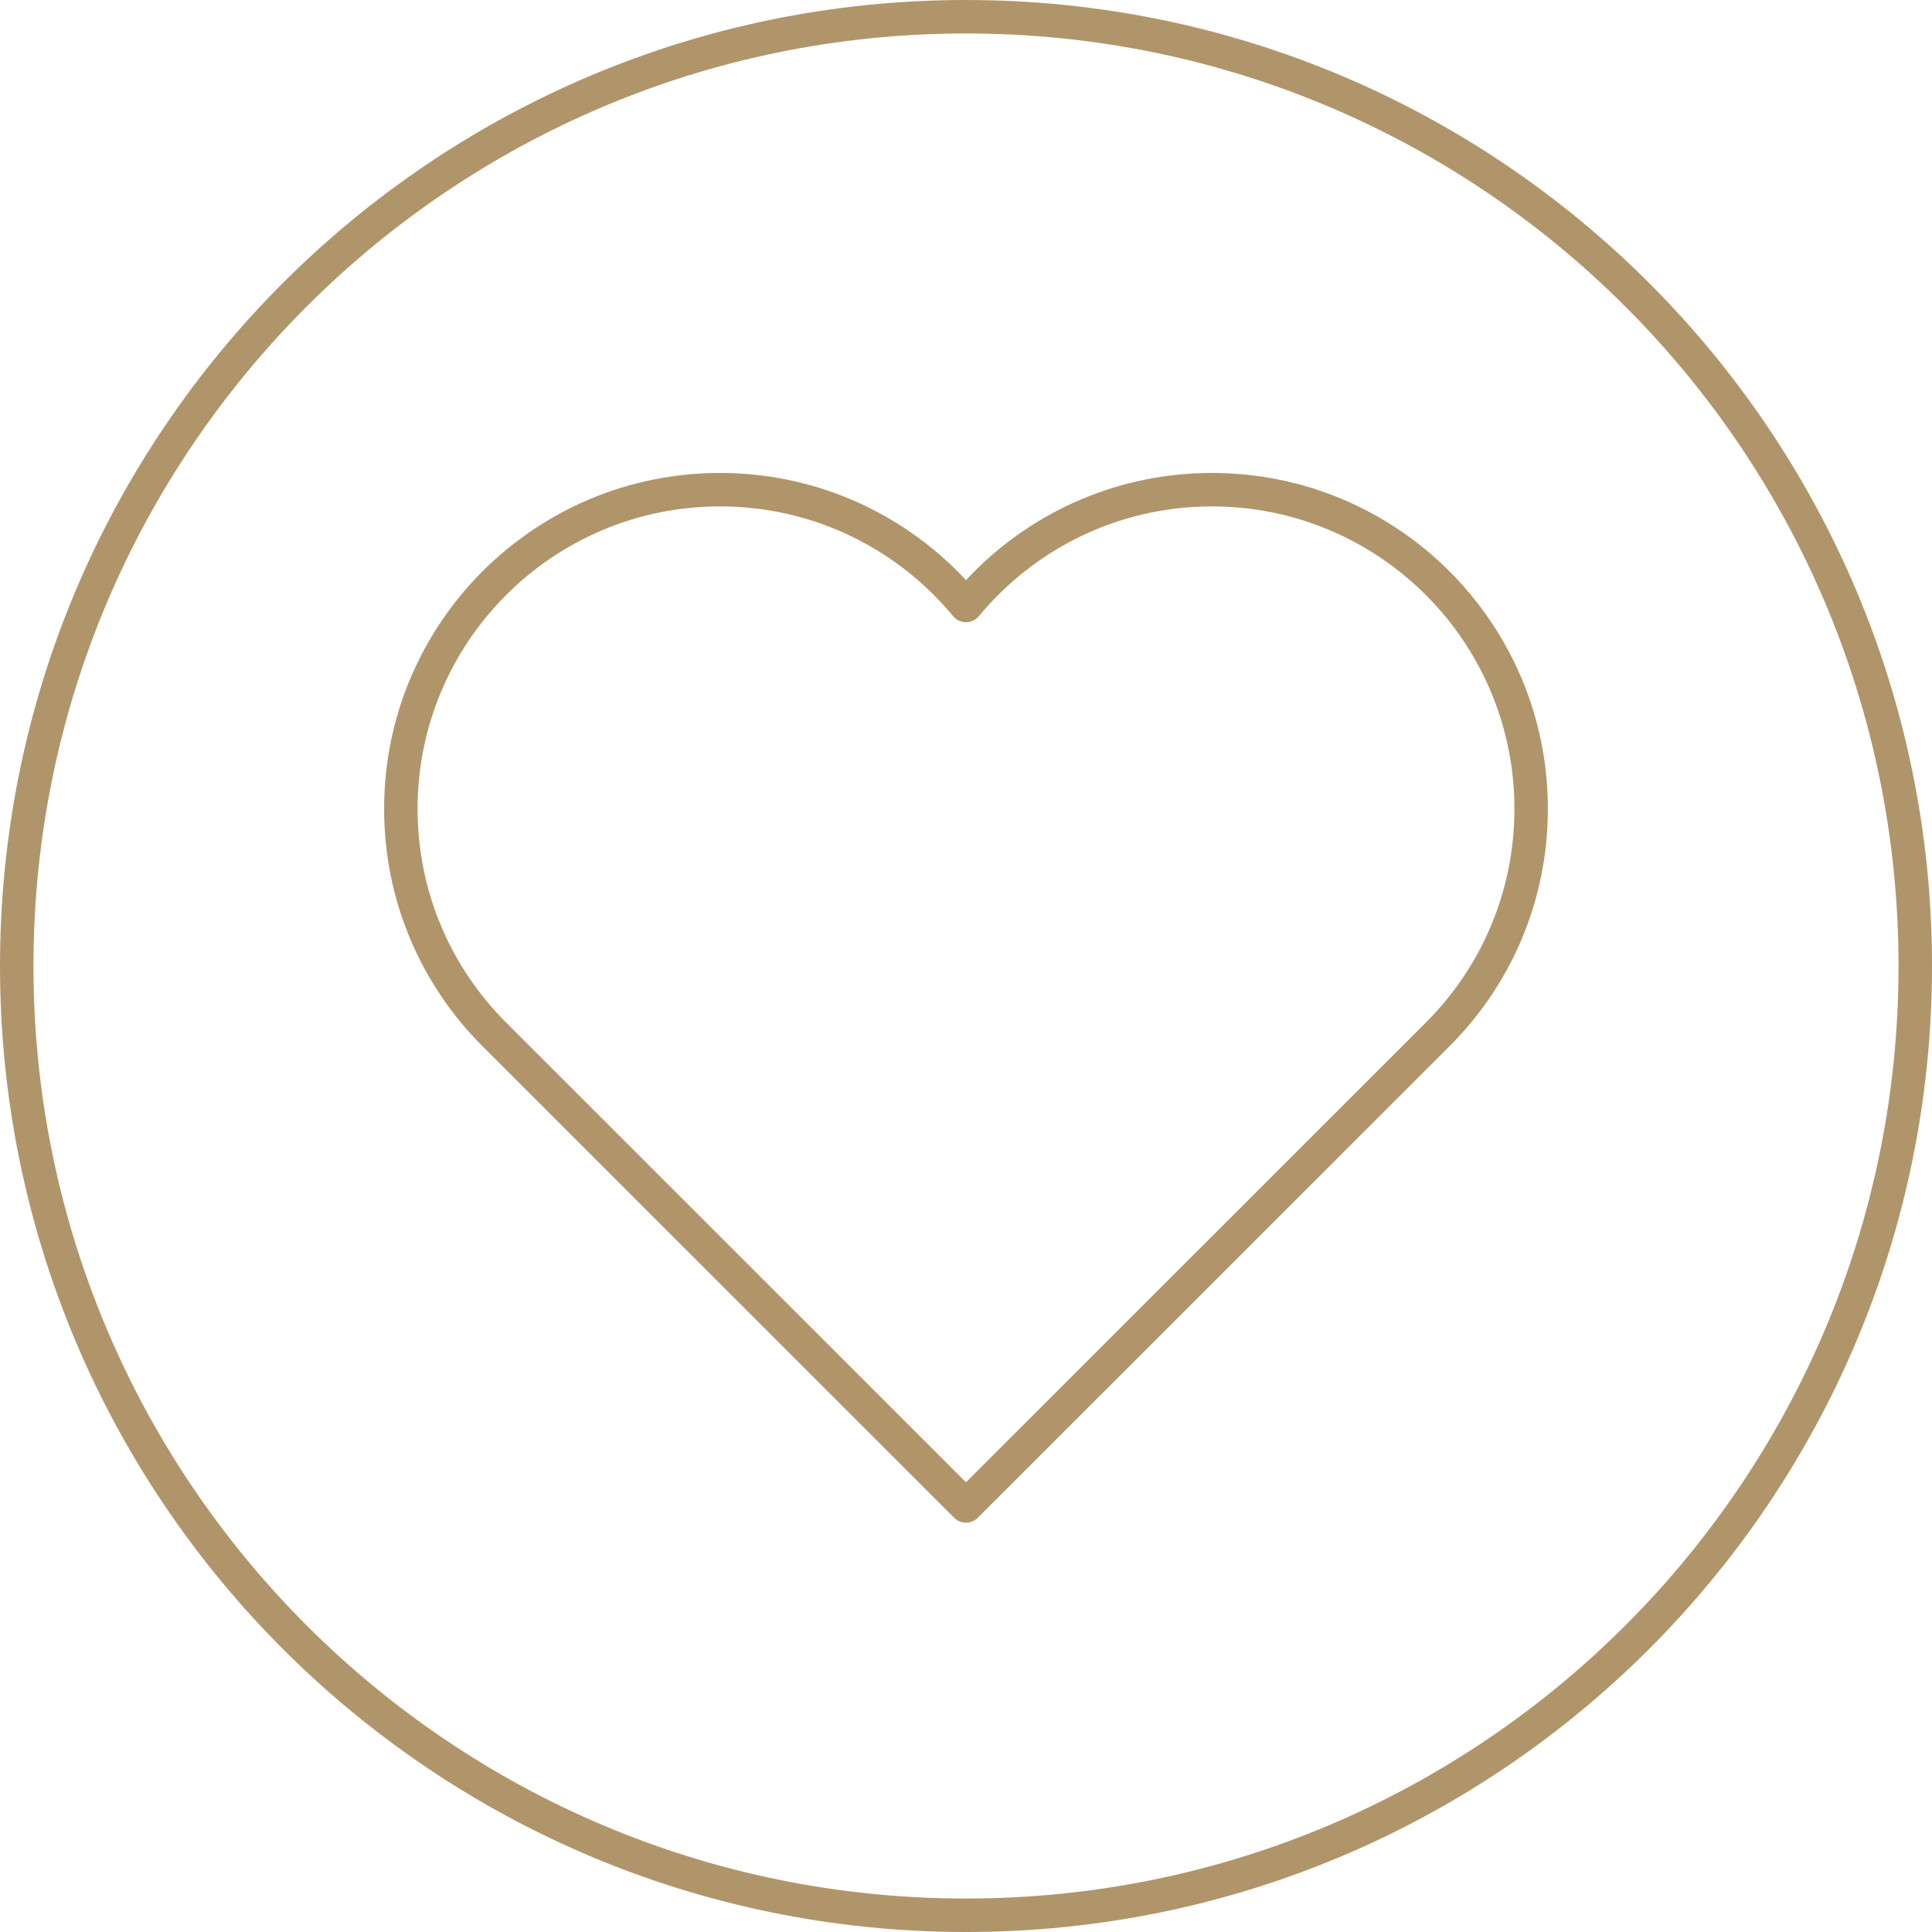
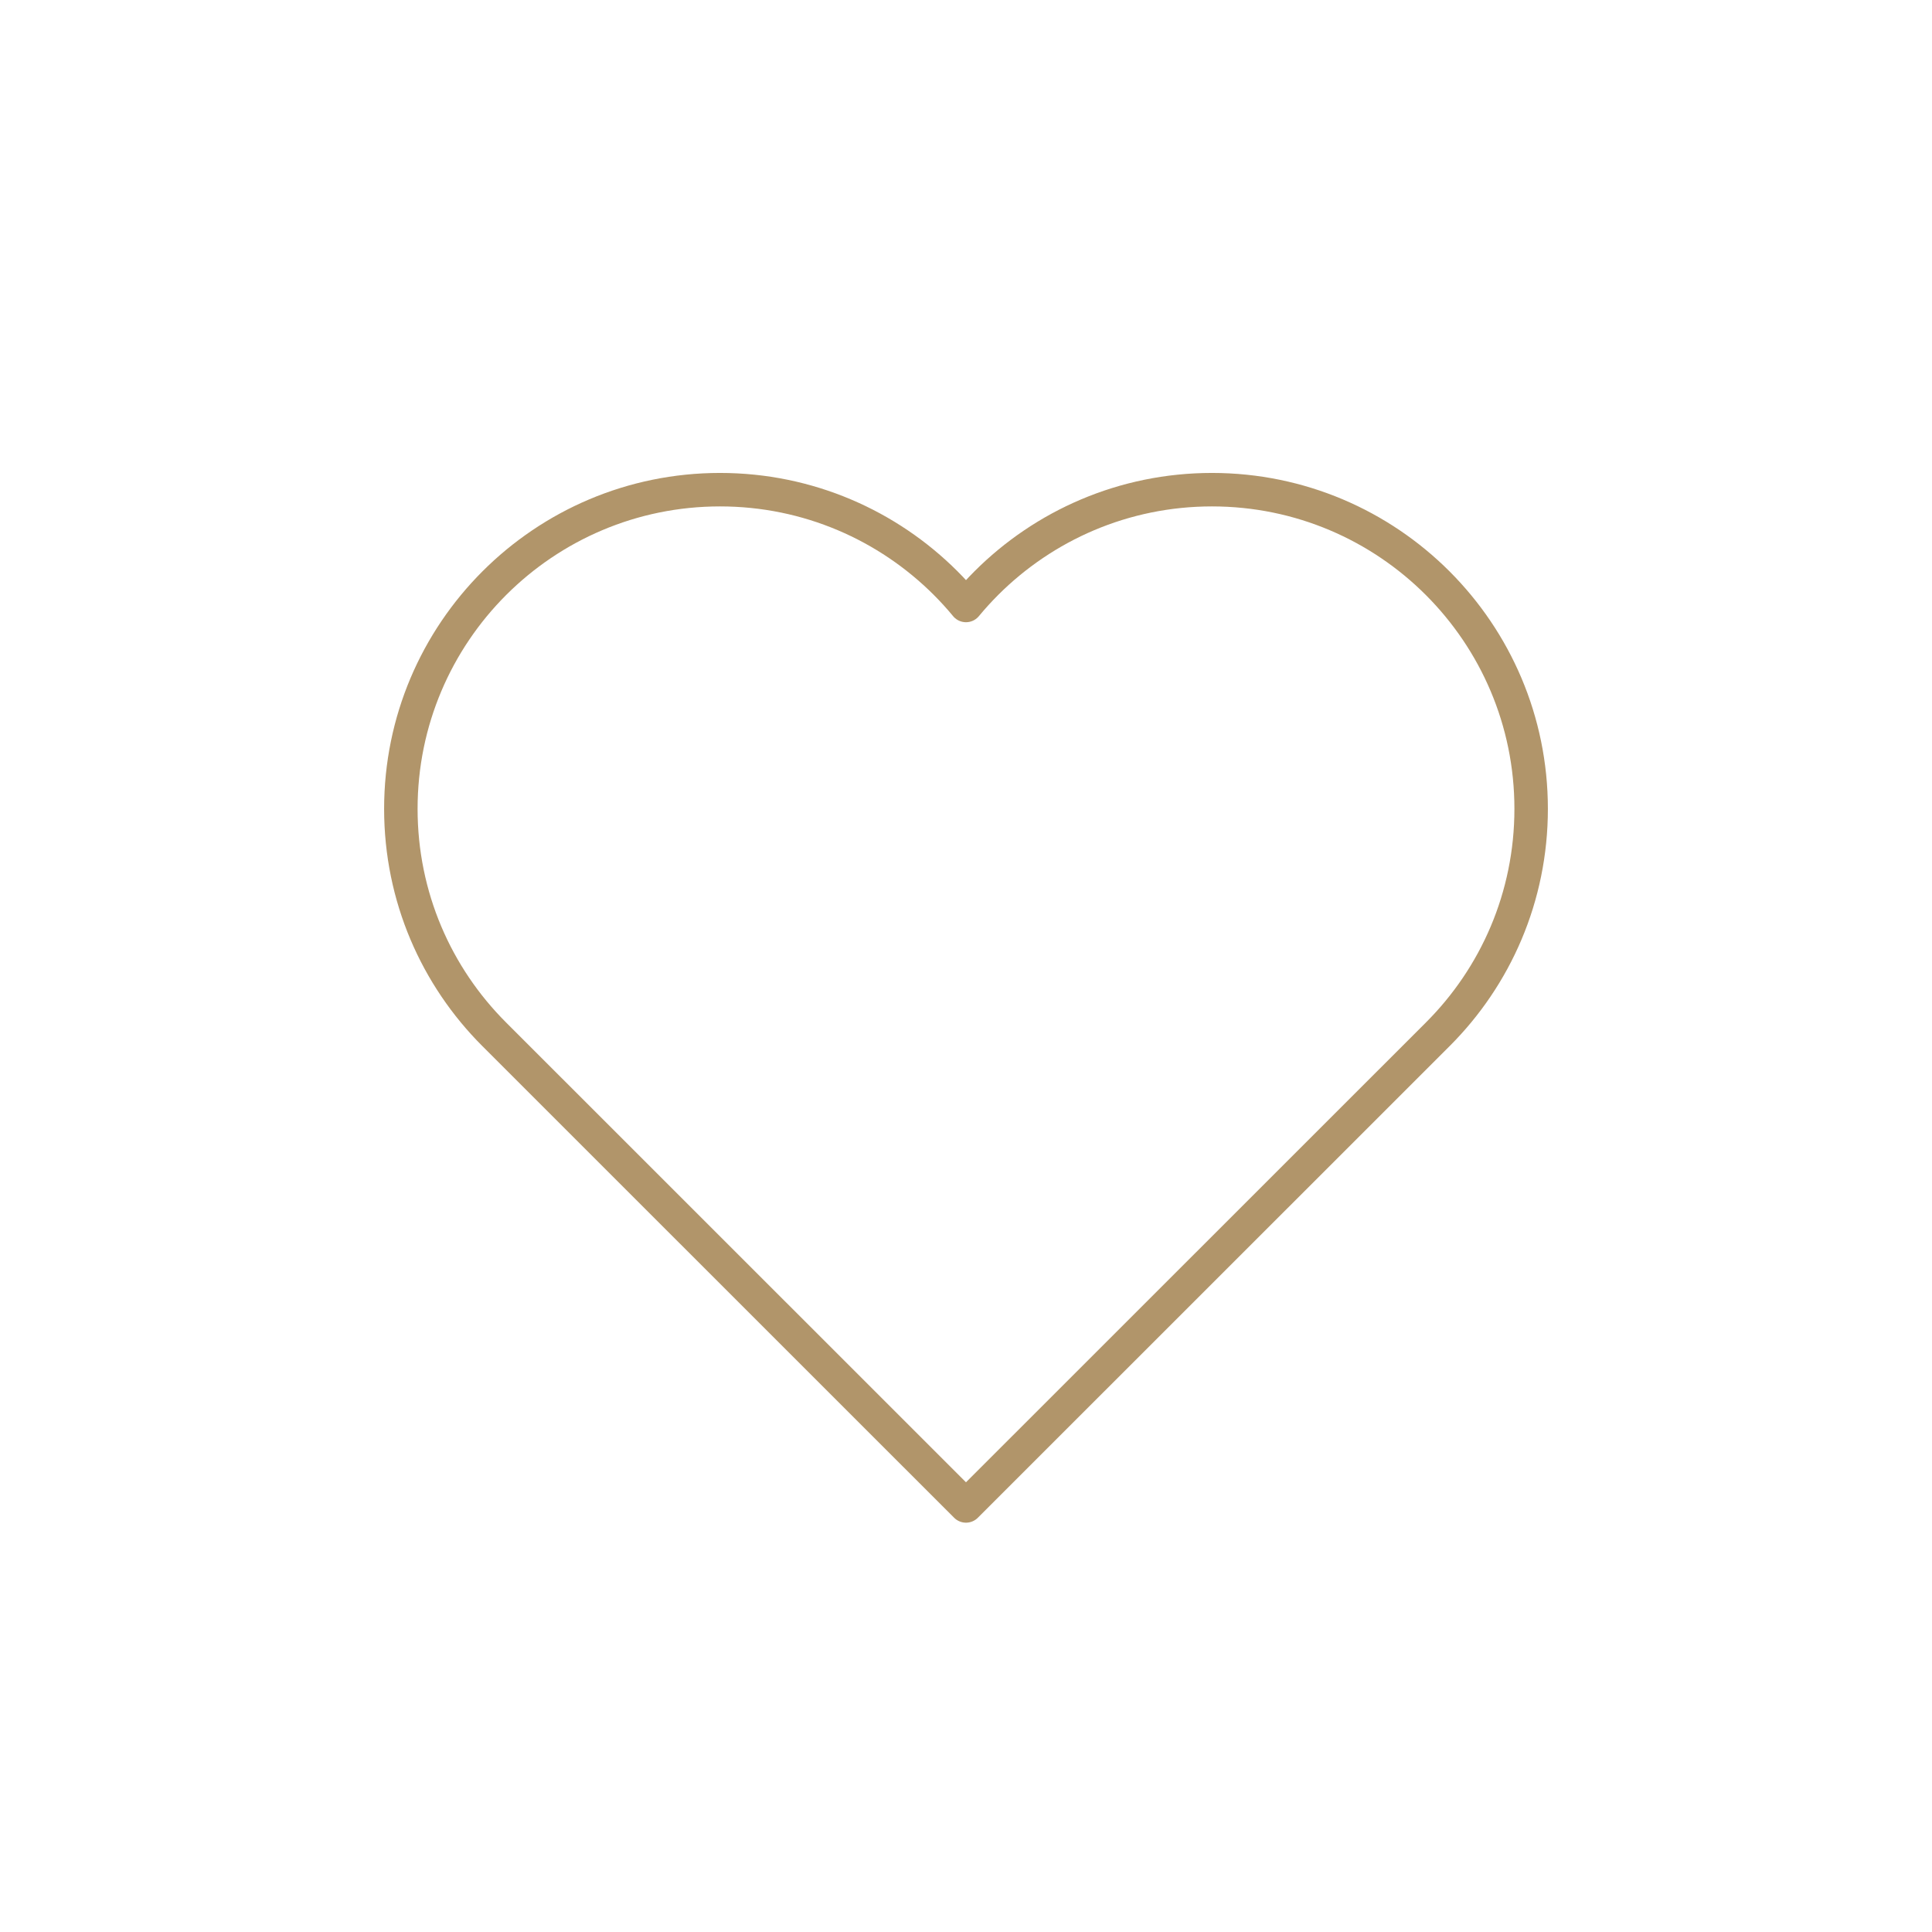
<svg xmlns="http://www.w3.org/2000/svg" width="73.887px" height="73.887px" viewBox="0 0 73.887 73.887" version="1.1">
  <title>Icon-Life Protection Copy</title>
  <g id="--Website" stroke="none" stroke-width="1" fill="none" fill-rule="evenodd">
    <g id="Advisers-Latest-Campaign-Copy" transform="translate(-243.36, -3723.6)" stroke="#B1956A" stroke-width="1.28">
      <g id="Group-10" transform="translate(-1, 3173)">
        <g id="Icon-Life-Protection-Copy" transform="translate(245, 551.24)">
-           <path d="M72.607,36.303 C72.607,56.353 56.353,72.607 36.303,72.607 C16.254,72.607 0,56.353 0,36.303 C0,16.253 16.254,0 36.303,0 C56.353,0 72.607,16.253 72.607,36.303 Z" id="Stroke-21" />
          <path d="M54.341,21.662 C52.133,19.454 49.081,18.087 45.71,18.087 C42.34,18.087 39.288,19.454 37.08,21.662 C36.808,21.934 36.549,22.219 36.303,22.516 C36.058,22.219 35.799,21.934 35.527,21.662 C33.318,19.454 30.267,18.087 26.896,18.087 C23.526,18.087 20.474,19.454 18.265,21.662 C16.056,23.871 14.69,26.923 14.69,30.293 C14.69,33.664 16.051,36.706 18.26,38.914 L36.303,56.953 L54.347,38.914 C56.556,36.706 57.917,33.664 57.917,30.293 C57.917,26.923 56.55,23.871 54.341,21.662 Z" id="Stroke-85" stroke-linecap="round" stroke-linejoin="round" />
        </g>
      </g>
    </g>
  </g>
</svg>